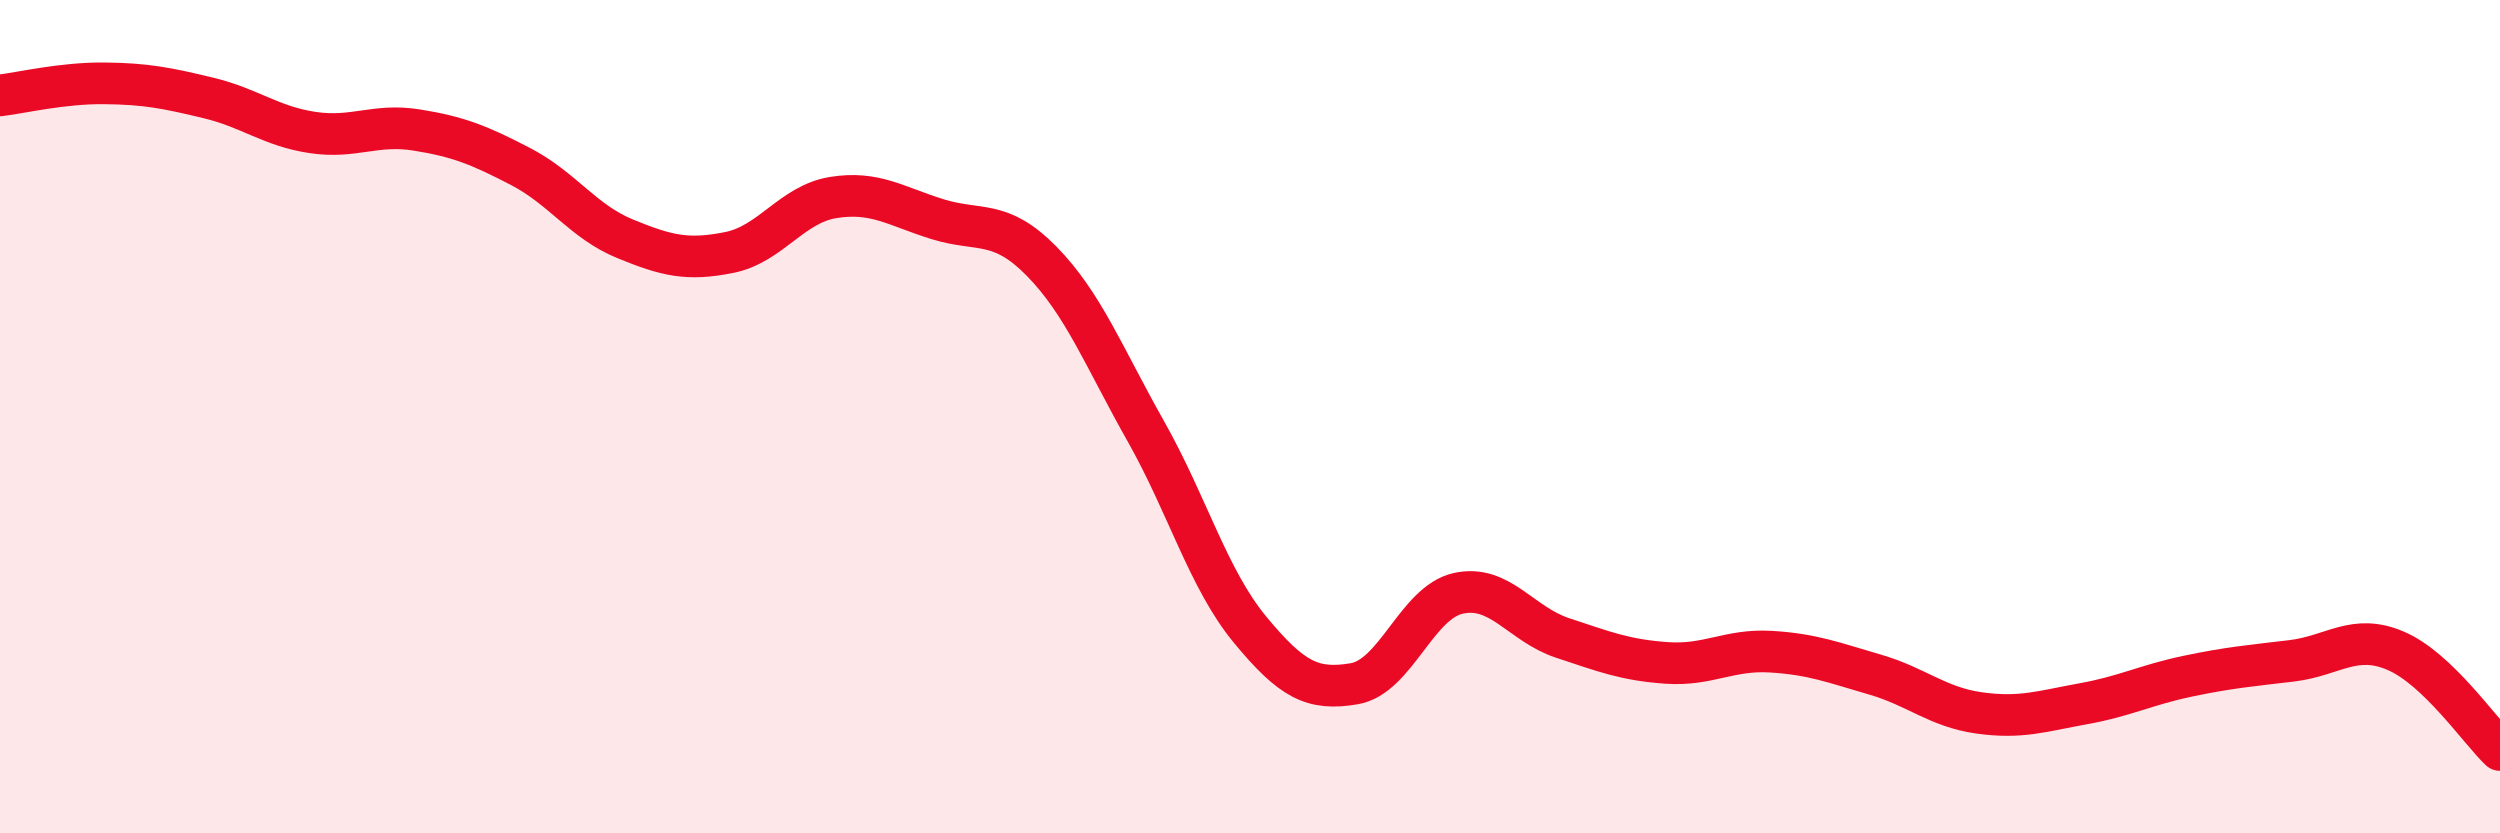
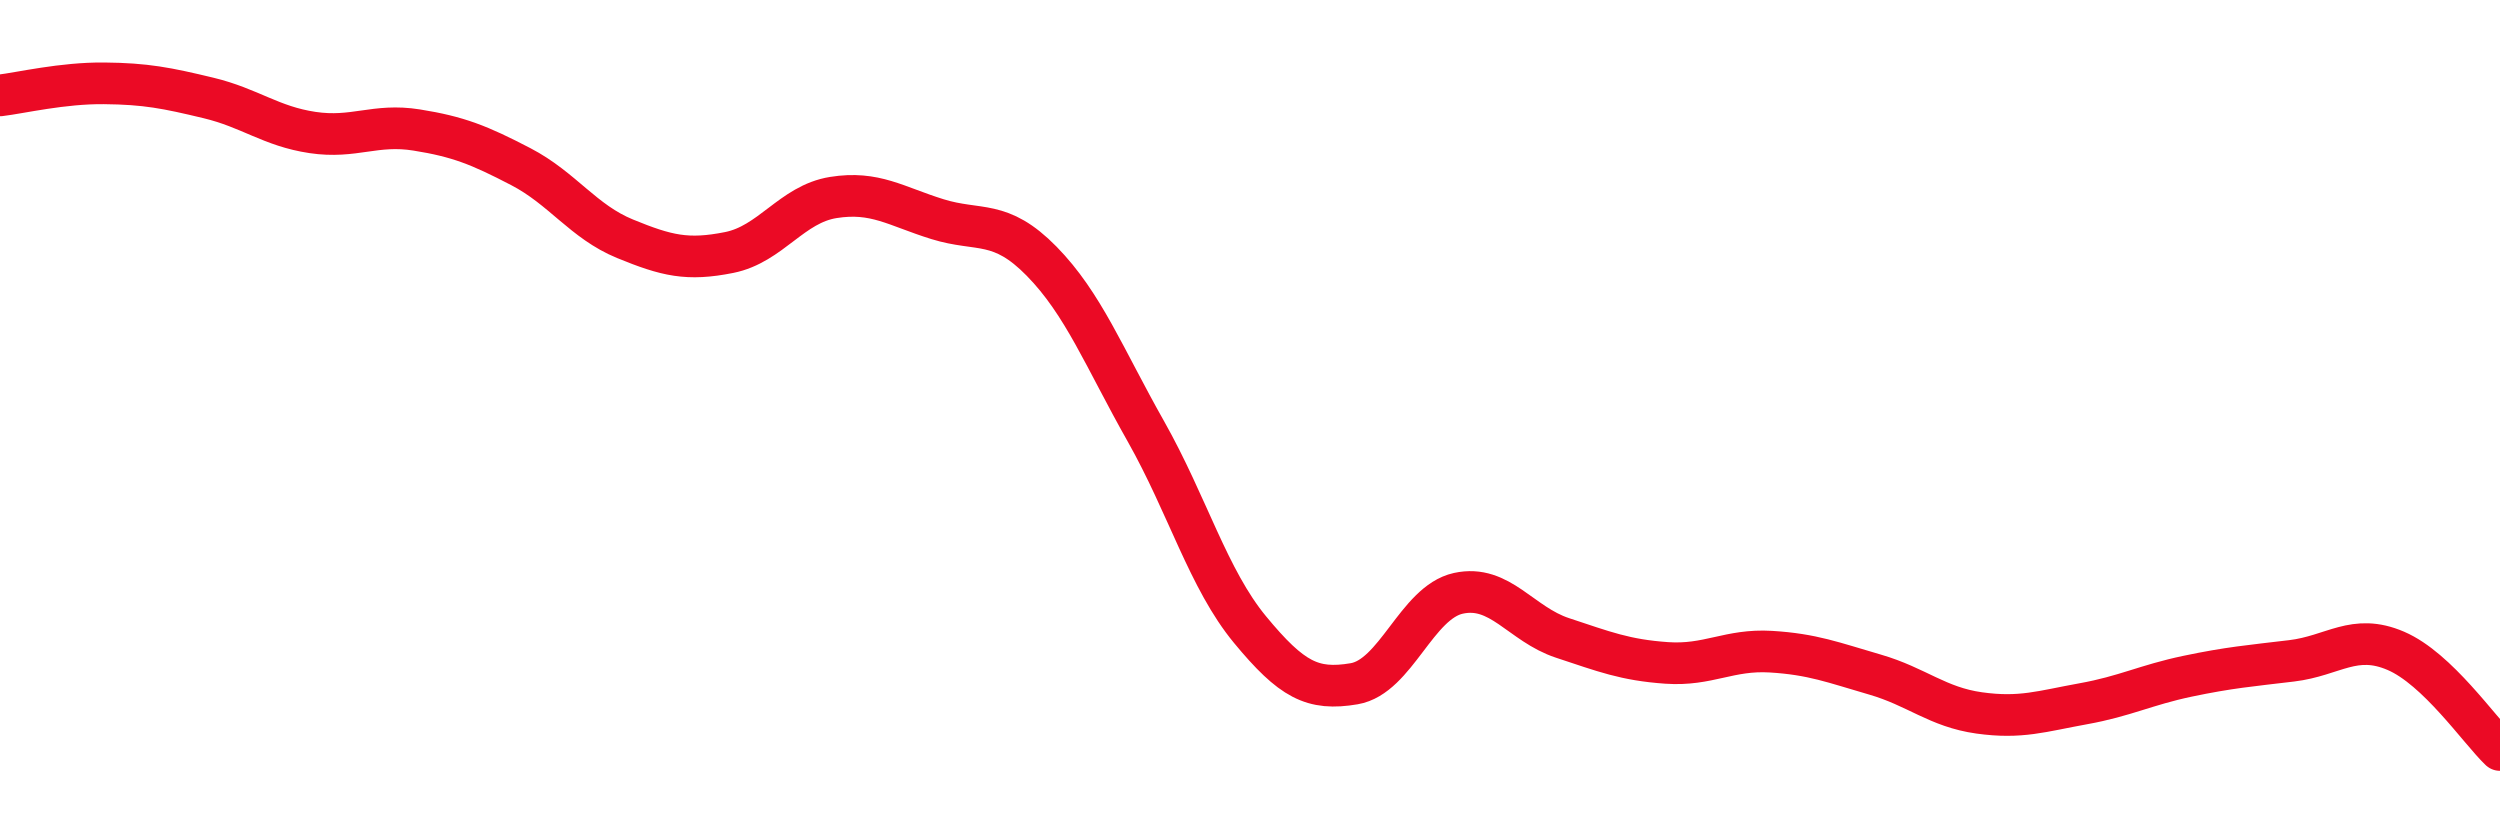
<svg xmlns="http://www.w3.org/2000/svg" width="60" height="20" viewBox="0 0 60 20">
-   <path d="M 0,2.29 C 0.5,2.23 1.5,1.99 2.5,2 C 3.5,2.01 4,2.11 5,2.35 C 6,2.59 6.5,3.03 7.5,3.18 C 8.5,3.33 9,2.96 10,3.12 C 11,3.28 11.5,3.48 12.5,4 C 13.5,4.52 14,5.32 15,5.73 C 16,6.14 16.5,6.26 17.5,6.06 C 18.5,5.86 19,4.9 20,4.74 C 21,4.58 21.5,4.95 22.5,5.26 C 23.5,5.57 24,5.25 25,6.27 C 26,7.29 26.5,8.58 27.5,10.35 C 28.5,12.12 29,13.9 30,15.11 C 31,16.32 31.5,16.58 32.5,16.41 C 33.5,16.24 34,14.46 35,14.24 C 36,14.02 36.5,14.98 37.5,15.31 C 38.5,15.64 39,15.84 40,15.91 C 41,15.98 41.5,15.58 42.5,15.64 C 43.5,15.7 44,15.9 45,16.19 C 46,16.48 46.5,16.97 47.5,17.11 C 48.5,17.25 49,17.07 50,16.89 C 51,16.71 51.5,16.44 52.5,16.23 C 53.5,16.02 54,15.98 55,15.86 C 56,15.74 56.5,15.19 57.5,15.62 C 58.5,16.05 59.5,17.52 60,18L60 20L0 20Z" fill="#EB0A25" opacity="0.1" stroke-linecap="round" stroke-linejoin="round" />
  <path d="M 0,2.29 C 0.5,2.23 1.5,1.99 2.5,2 C 3.5,2.01 4,2.11 5,2.35 C 6,2.59 6.5,3.03 7.5,3.18 C 8.5,3.33 9,2.96 10,3.12 C 11,3.28 11.5,3.48 12.5,4 C 13.5,4.52 14,5.32 15,5.73 C 16,6.14 16.5,6.26 17.5,6.06 C 18.5,5.86 19,4.9 20,4.74 C 21,4.58 21.5,4.95 22.5,5.26 C 23.5,5.57 24,5.25 25,6.27 C 26,7.29 26.5,8.58 27.5,10.35 C 28.5,12.12 29,13.9 30,15.11 C 31,16.32 31.5,16.58 32.5,16.41 C 33.5,16.24 34,14.46 35,14.24 C 36,14.02 36.5,14.98 37.5,15.31 C 38.5,15.64 39,15.84 40,15.91 C 41,15.98 41.5,15.58 42.5,15.64 C 43.5,15.7 44,15.9 45,16.19 C 46,16.48 46.5,16.97 47.5,17.11 C 48.5,17.25 49,17.07 50,16.89 C 51,16.71 51.5,16.44 52.5,16.23 C 53.5,16.02 54,15.98 55,15.86 C 56,15.74 56.5,15.19 57.5,15.62 C 58.5,16.05 59.5,17.52 60,18" stroke="#EB0A25" stroke-width="1" fill="none" stroke-linecap="round" stroke-linejoin="round" />
</svg>